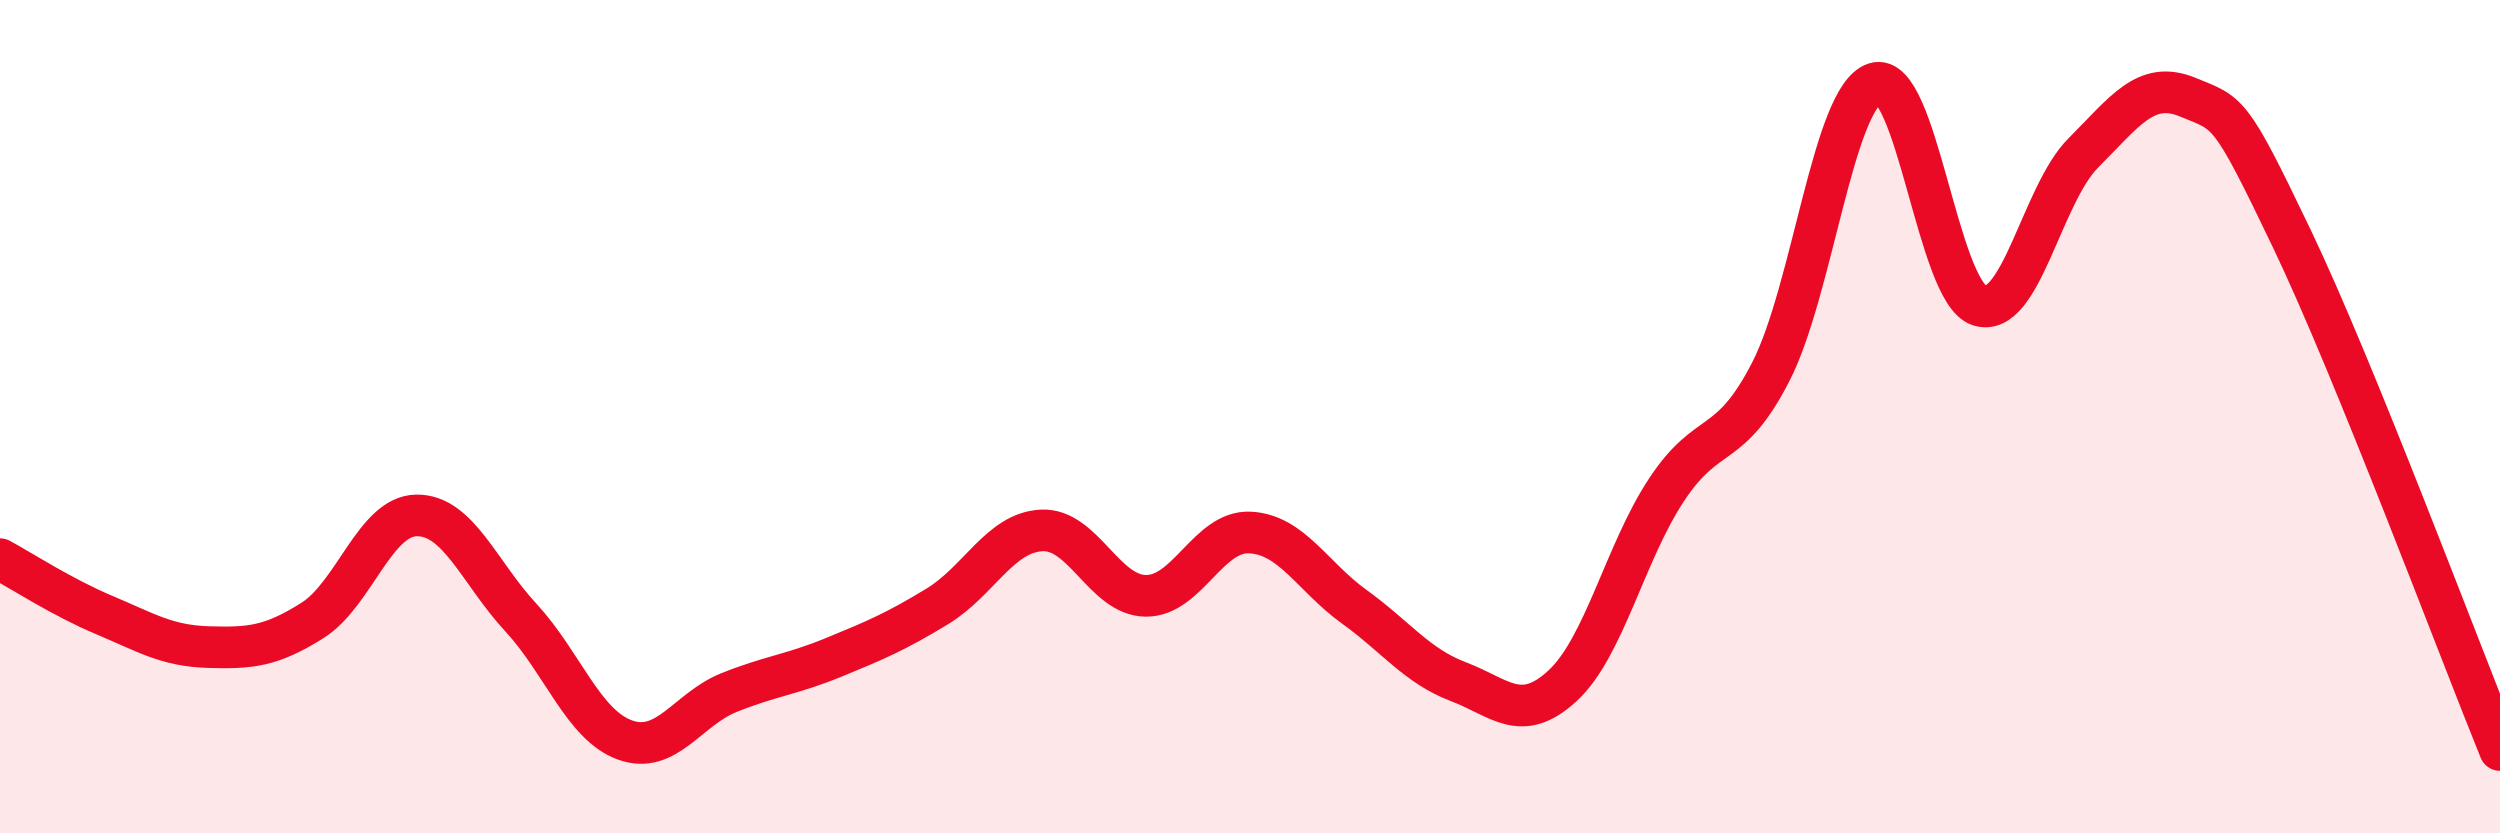
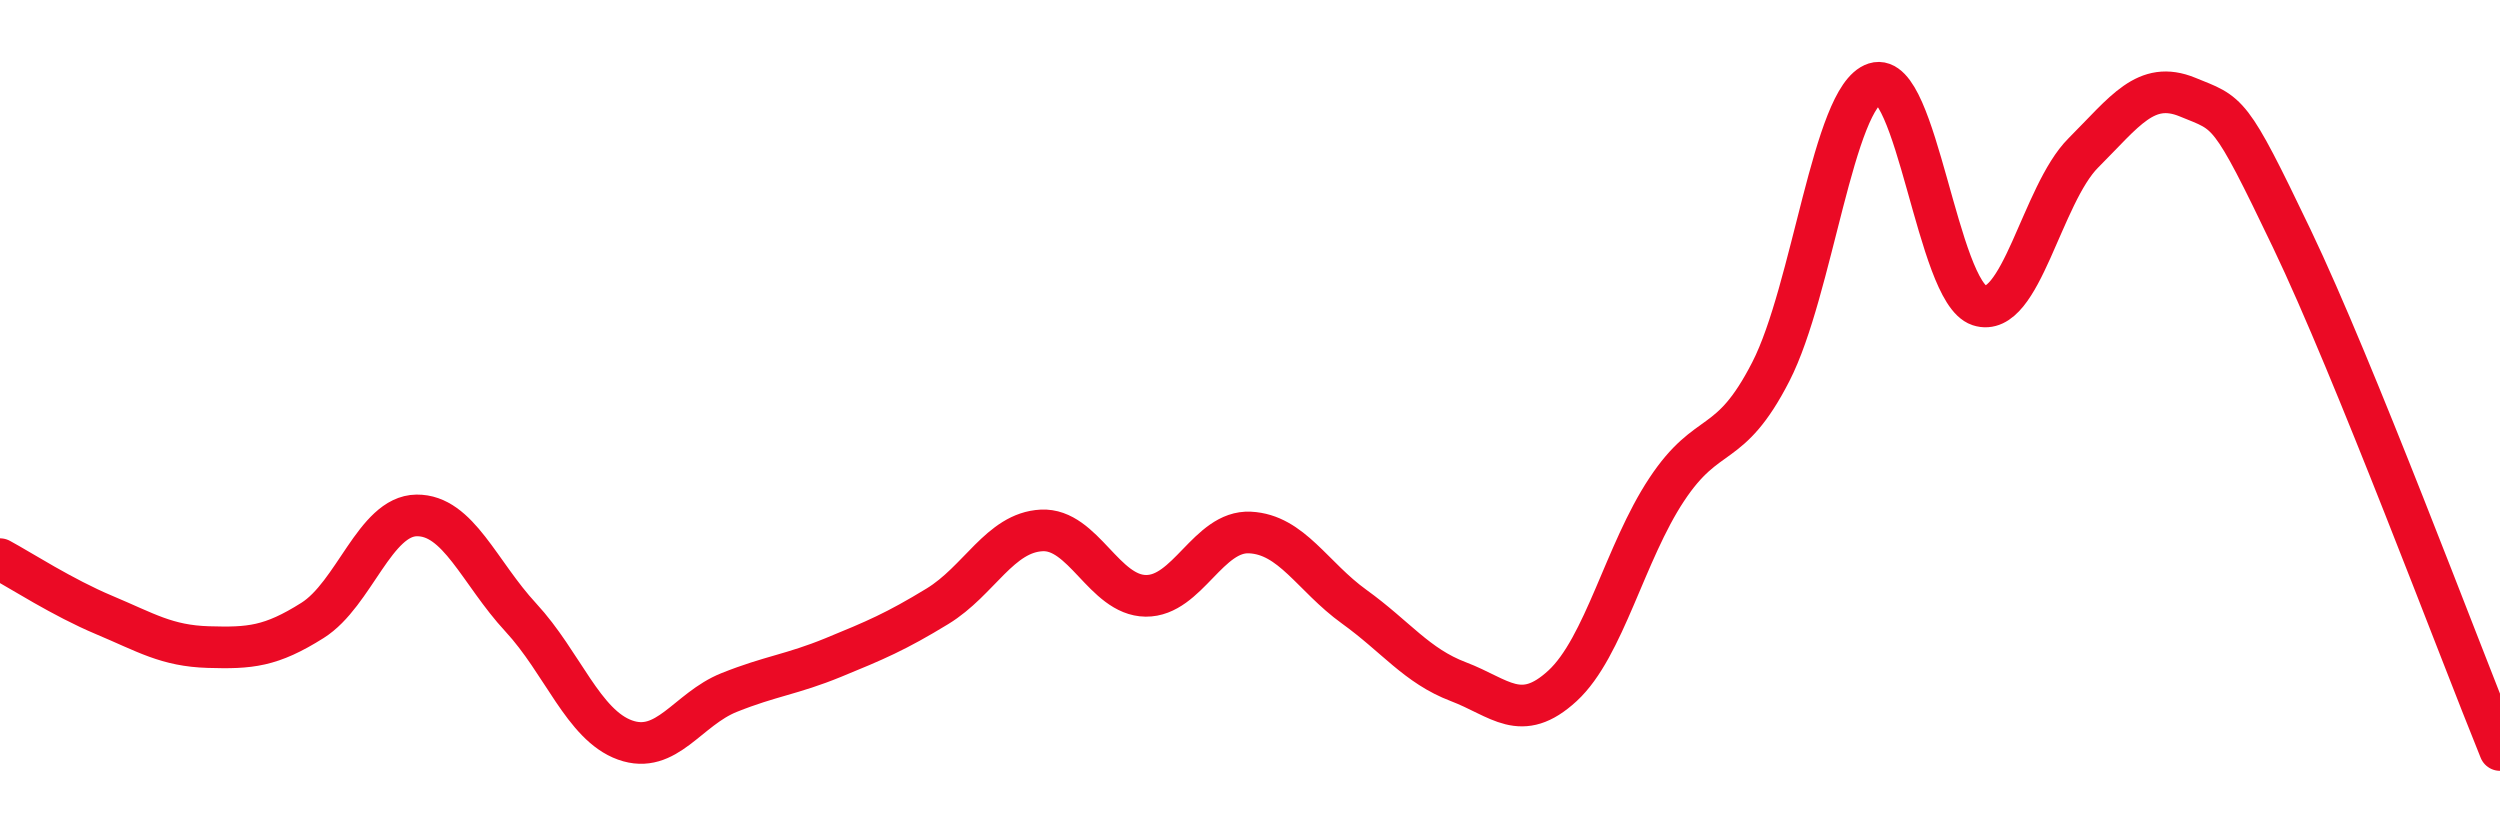
<svg xmlns="http://www.w3.org/2000/svg" width="60" height="20" viewBox="0 0 60 20">
-   <path d="M 0,13.42 C 0.5,13.69 1.5,14.34 2.5,14.76 C 3.5,15.18 4,15.5 5,15.53 C 6,15.56 6.5,15.52 7.5,14.89 C 8.5,14.26 9,12.38 10,12.37 C 11,12.36 11.5,13.74 12.5,14.82 C 13.5,15.9 14,17.4 15,17.76 C 16,18.12 16.5,17.02 17.5,16.62 C 18.5,16.22 19,16.19 20,15.78 C 21,15.37 21.5,15.16 22.5,14.55 C 23.5,13.94 24,12.78 25,12.73 C 26,12.68 26.5,14.29 27.5,14.3 C 28.5,14.31 29,12.73 30,12.78 C 31,12.83 31.5,13.84 32.5,14.56 C 33.5,15.28 34,15.98 35,16.36 C 36,16.74 36.5,17.38 37.5,16.46 C 38.5,15.54 39,13.26 40,11.75 C 41,10.24 41.5,10.87 42.5,8.92 C 43.5,6.97 44,2.32 45,2 C 46,1.68 46.5,7 47.5,7.33 C 48.5,7.66 49,4.67 50,3.67 C 51,2.67 51.5,1.92 52.5,2.33 C 53.5,2.74 53.5,2.59 55,5.72 C 56.5,8.85 59,15.54 60,18L60 20L0 20Z" fill="#EB0A25" opacity="0.1" stroke-linecap="round" stroke-linejoin="round" />
  <path d="M 0,13.42 C 0.5,13.69 1.5,14.34 2.5,14.76 C 3.5,15.18 4,15.5 5,15.53 C 6,15.56 6.5,15.52 7.5,14.89 C 8.5,14.26 9,12.38 10,12.37 C 11,12.36 11.5,13.74 12.5,14.82 C 13.5,15.9 14,17.4 15,17.76 C 16,18.12 16.5,17.02 17.5,16.62 C 18.5,16.22 19,16.19 20,15.78 C 21,15.37 21.5,15.16 22.5,14.55 C 23.5,13.94 24,12.78 25,12.73 C 26,12.68 26.5,14.29 27.5,14.3 C 28.5,14.31 29,12.73 30,12.78 C 31,12.83 31.5,13.84 32.5,14.56 C 33.5,15.28 34,15.98 35,16.36 C 36,16.74 36.5,17.38 37.5,16.46 C 38.5,15.54 39,13.26 40,11.75 C 41,10.24 41.5,10.87 42.5,8.92 C 43.5,6.97 44,2.32 45,2 C 46,1.68 46.5,7 47.5,7.33 C 48.5,7.66 49,4.67 50,3.67 C 51,2.67 51.5,1.92 52.5,2.33 C 53.5,2.74 53.5,2.59 55,5.72 C 56.5,8.85 59,15.54 60,18" stroke="#EB0A25" stroke-width="1" fill="none" stroke-linecap="round" stroke-linejoin="round" />
</svg>